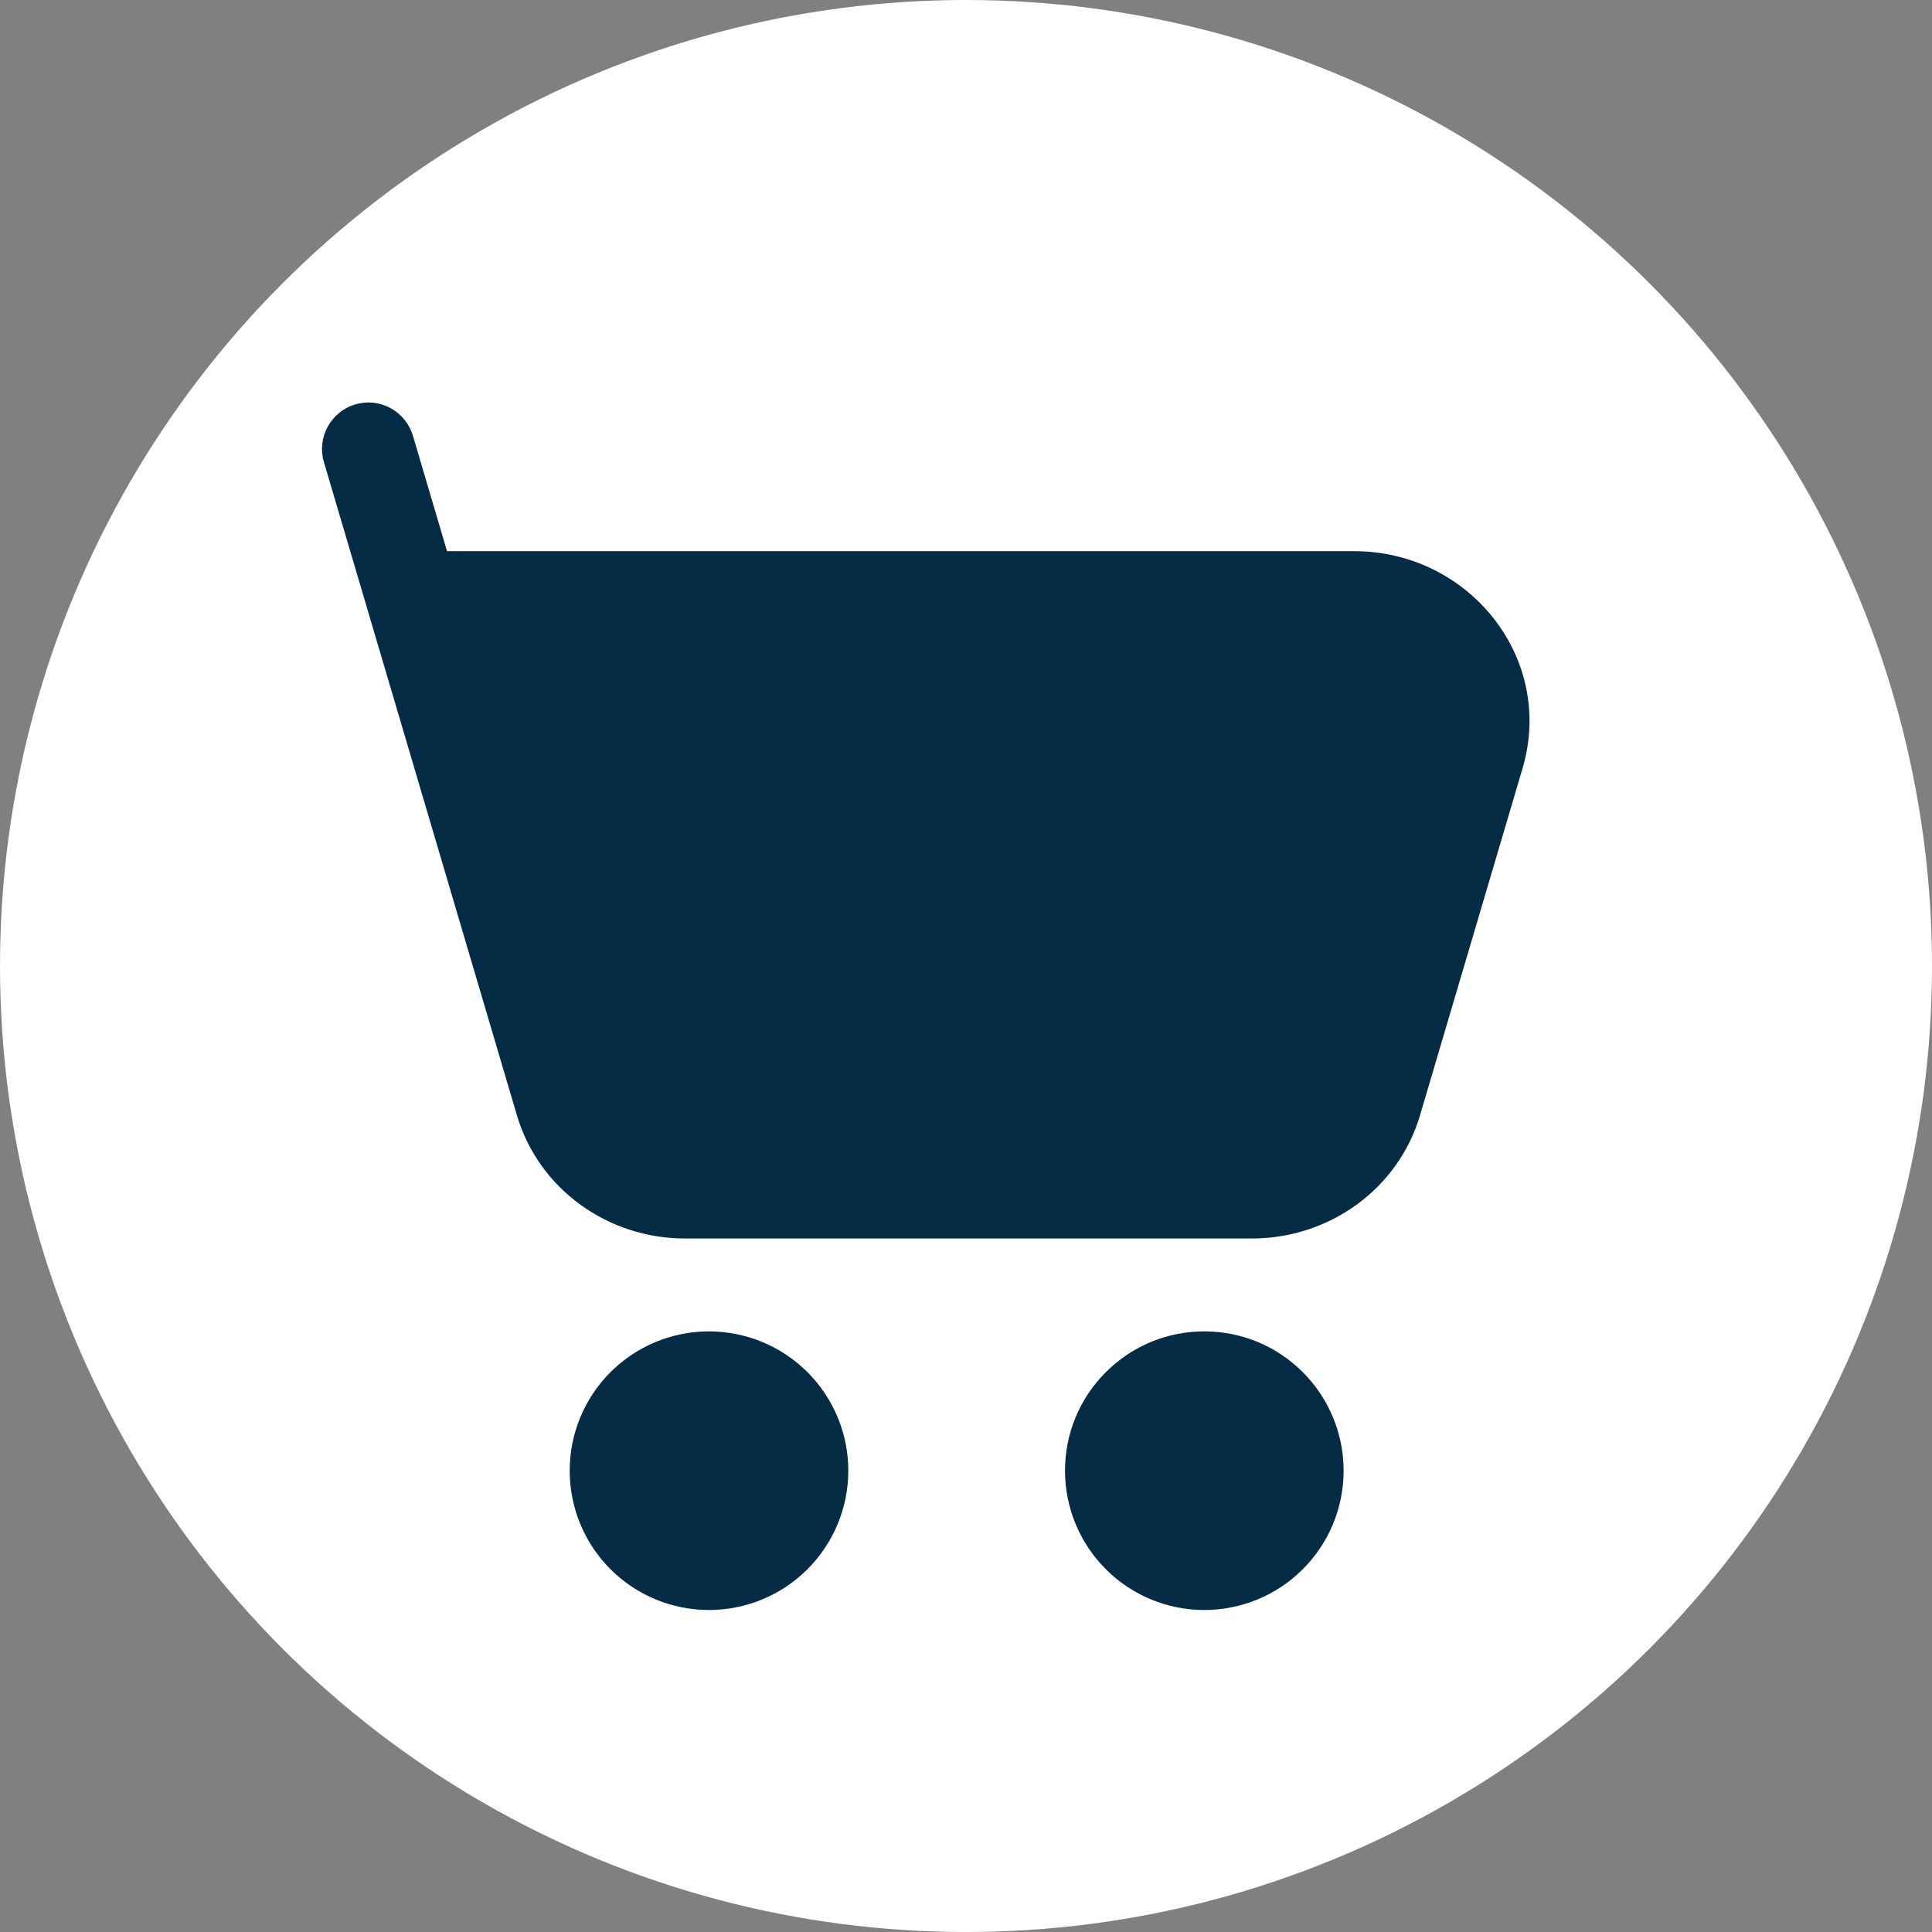
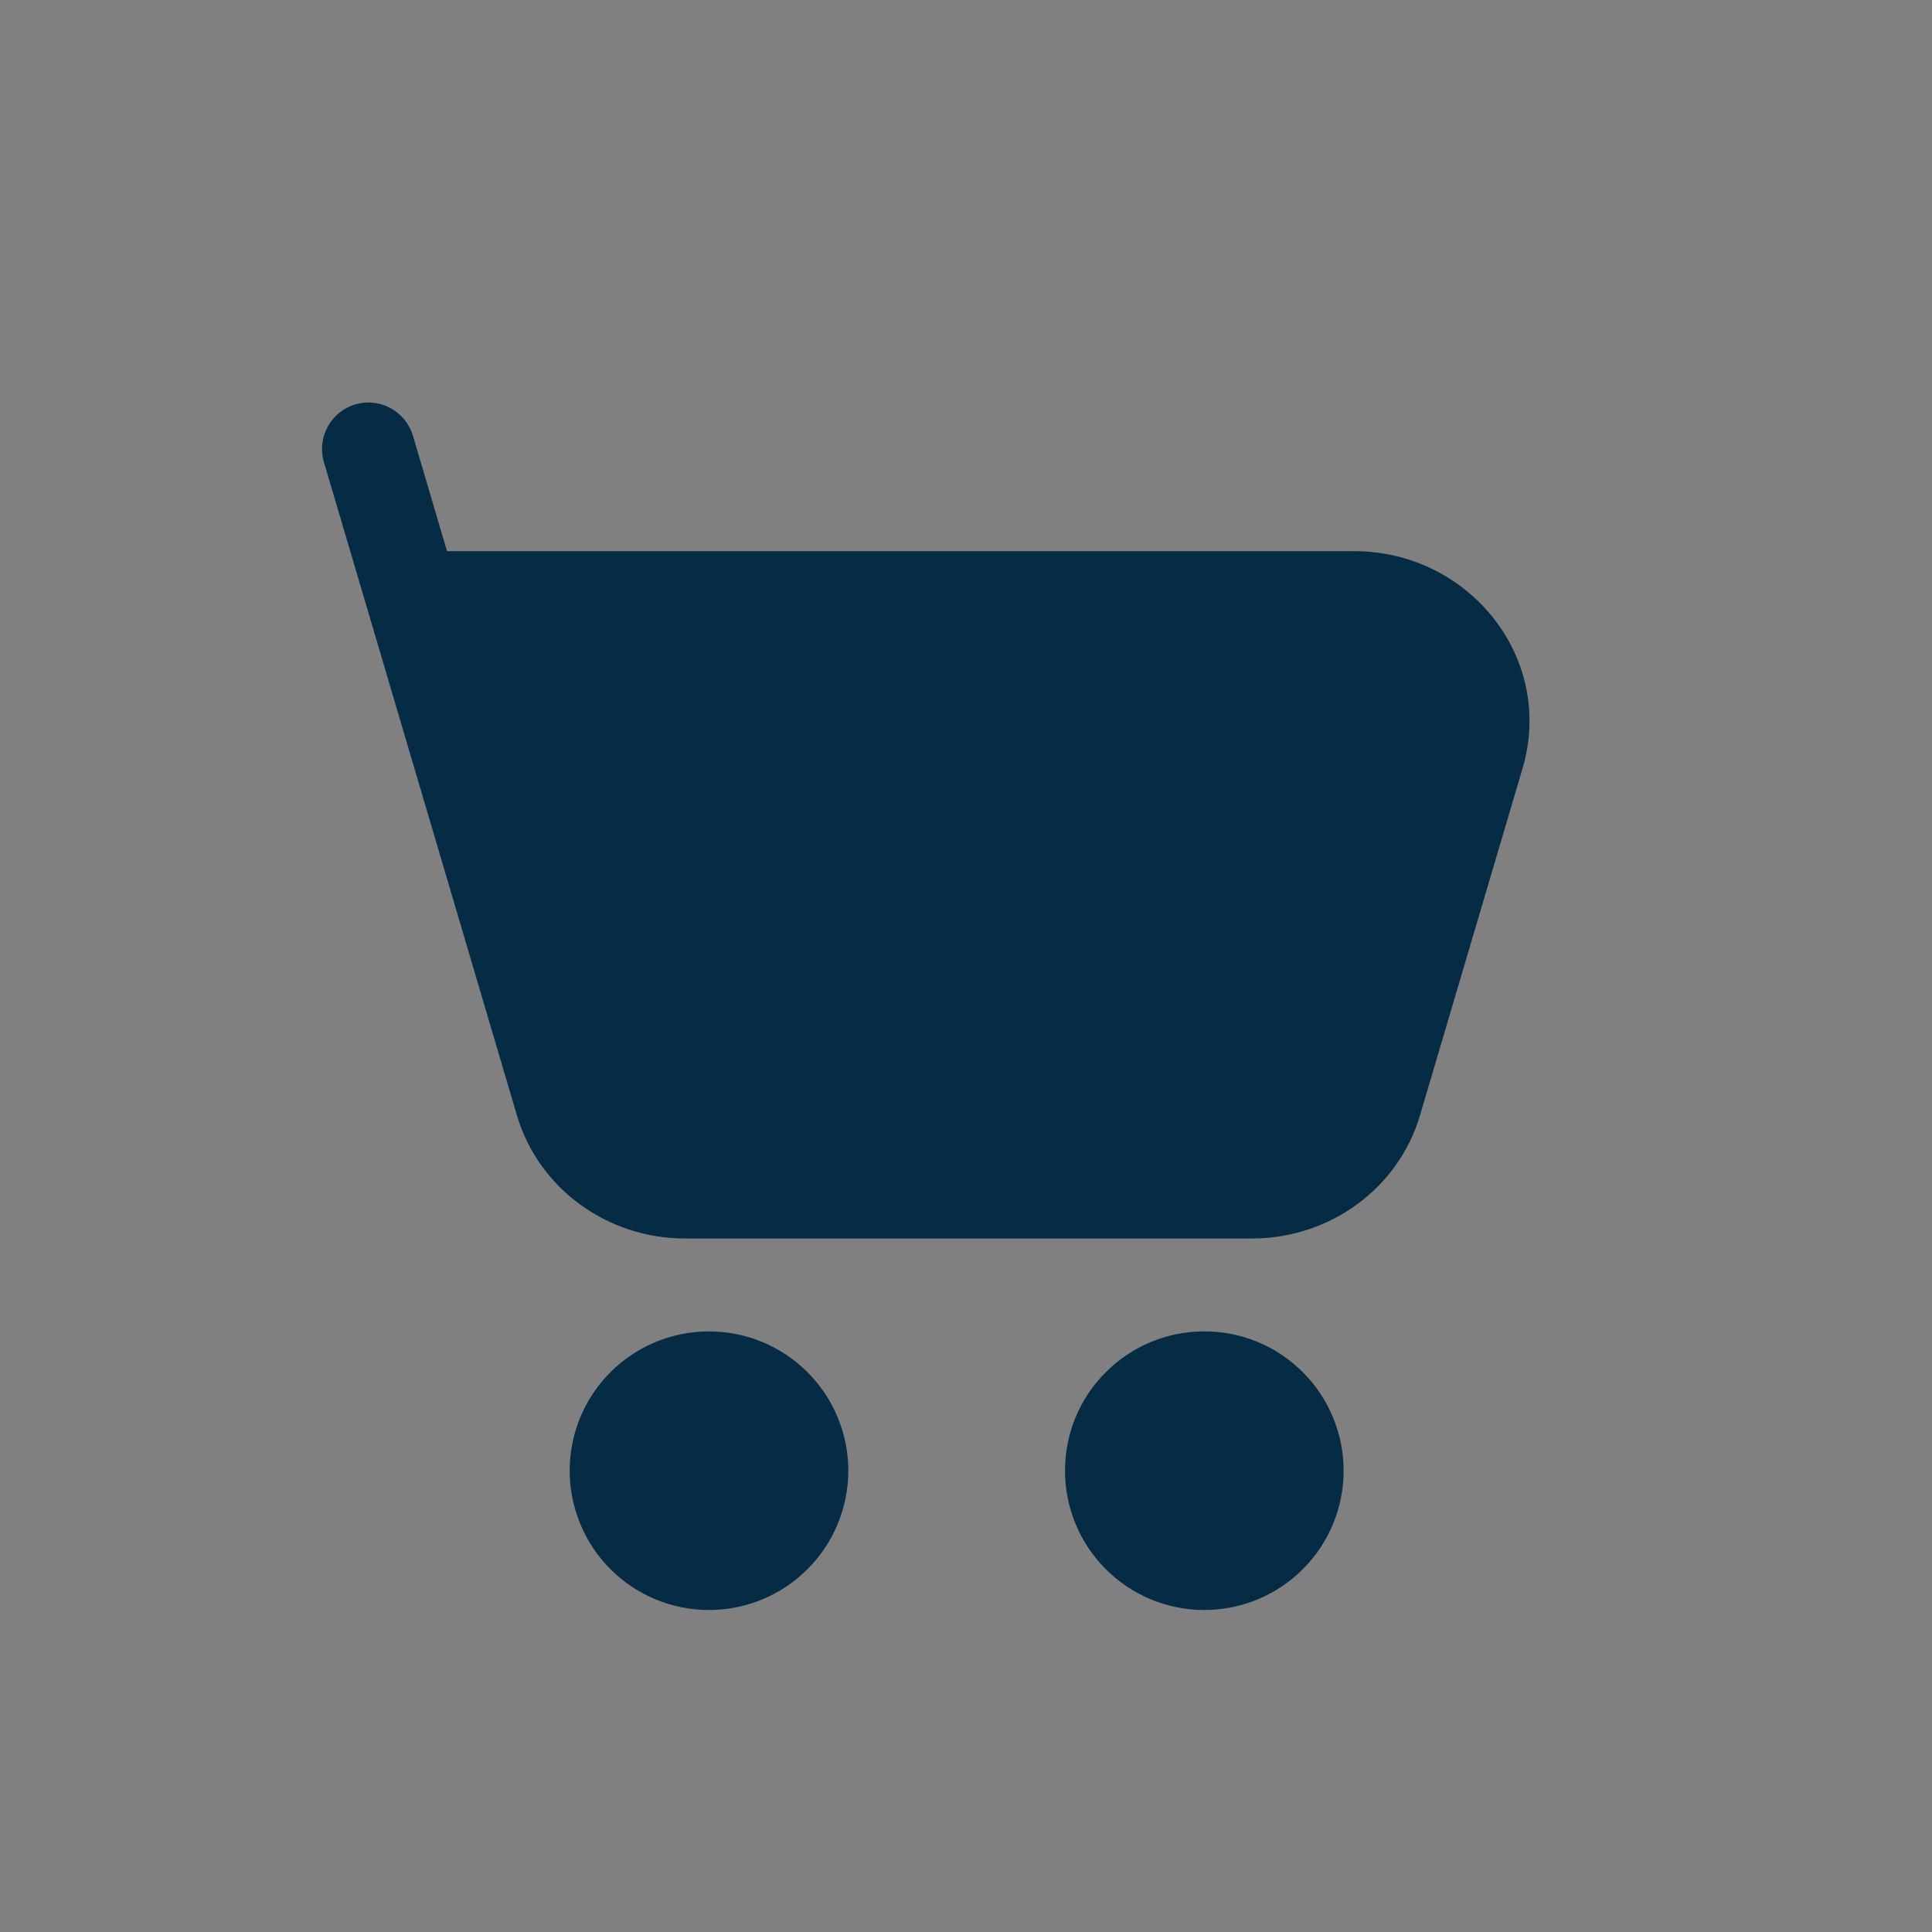
<svg xmlns="http://www.w3.org/2000/svg" width="24" height="24" viewBox="0 0 24 24" fill="none">
  <rect x="0" y="0" width="24" height="24" fill="#808080" stroke="none" />
-   <circle cx="12" cy="12" r="12" fill="white" />
  <path d="M4.413 5.024C4.486 5.002 4.562 4.995 4.637 5.003C4.713 5.011 4.786 5.034 4.852 5.07C4.919 5.107 4.978 5.156 5.025 5.215C5.073 5.274 5.108 5.342 5.13 5.414L5.553 6.847H16.825C18.24 6.847 19.321 8.167 18.913 9.547L17.64 13.854C17.369 14.773 16.509 15.385 15.552 15.385H8.509C7.553 15.385 6.693 14.773 6.421 13.854L4.024 5.741C3.98 5.595 3.997 5.437 4.07 5.302C4.143 5.168 4.266 5.067 4.413 5.024ZM7.077 18.269C7.077 17.81 7.259 17.37 7.583 17.046C7.908 16.721 8.348 16.539 8.807 16.539C9.266 16.539 9.706 16.721 10.031 17.046C10.355 17.37 10.538 17.81 10.538 18.269C10.538 18.728 10.355 19.169 10.031 19.493C9.706 19.818 9.266 20 8.807 20C8.348 20 7.908 19.818 7.583 19.493C7.259 19.169 7.077 18.728 7.077 18.269ZM13.23 18.269C13.23 18.042 13.274 17.817 13.361 17.607C13.448 17.397 13.576 17.206 13.737 17.046C13.897 16.885 14.088 16.757 14.298 16.67C14.508 16.583 14.733 16.539 14.96 16.539C15.188 16.539 15.413 16.583 15.623 16.67C15.833 16.757 16.023 16.885 16.184 17.046C16.345 17.206 16.472 17.397 16.559 17.607C16.646 17.817 16.691 18.042 16.691 18.269C16.691 18.728 16.509 19.169 16.184 19.493C15.86 19.818 15.419 20 14.96 20C14.501 20 14.061 19.818 13.737 19.493C13.412 19.169 13.23 18.728 13.23 18.269Z" fill="#052B45" />
</svg>